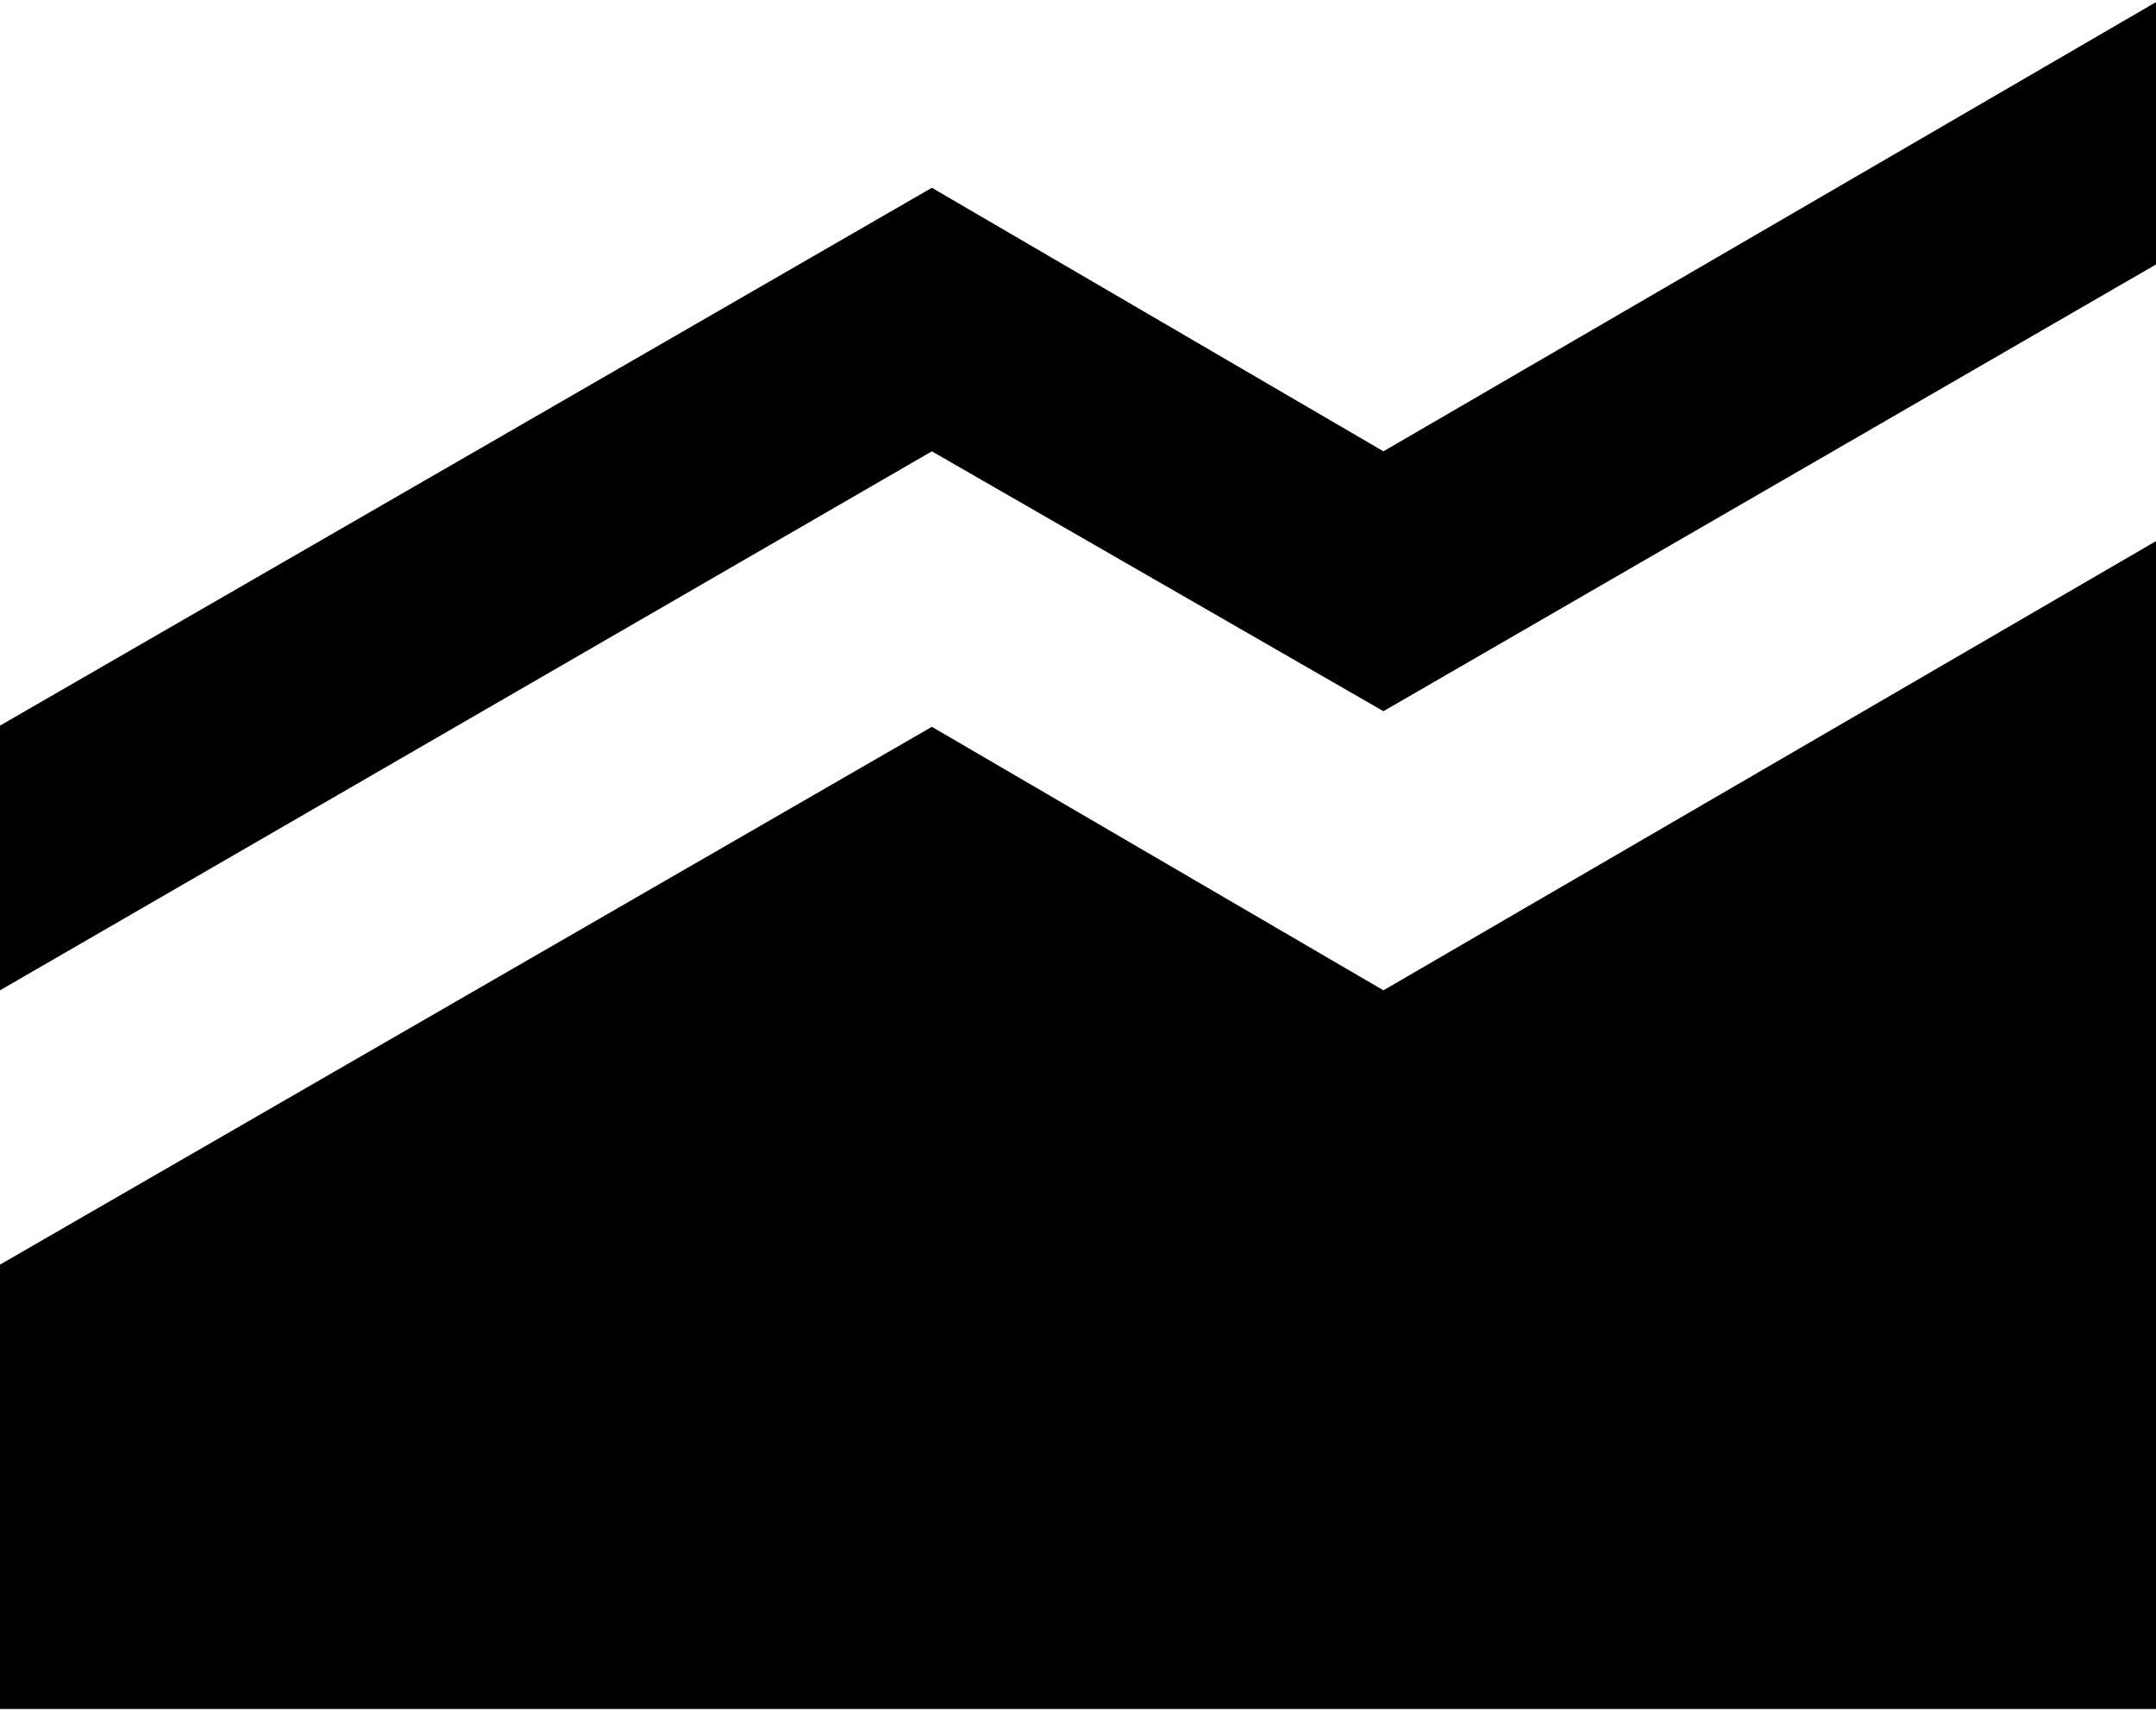
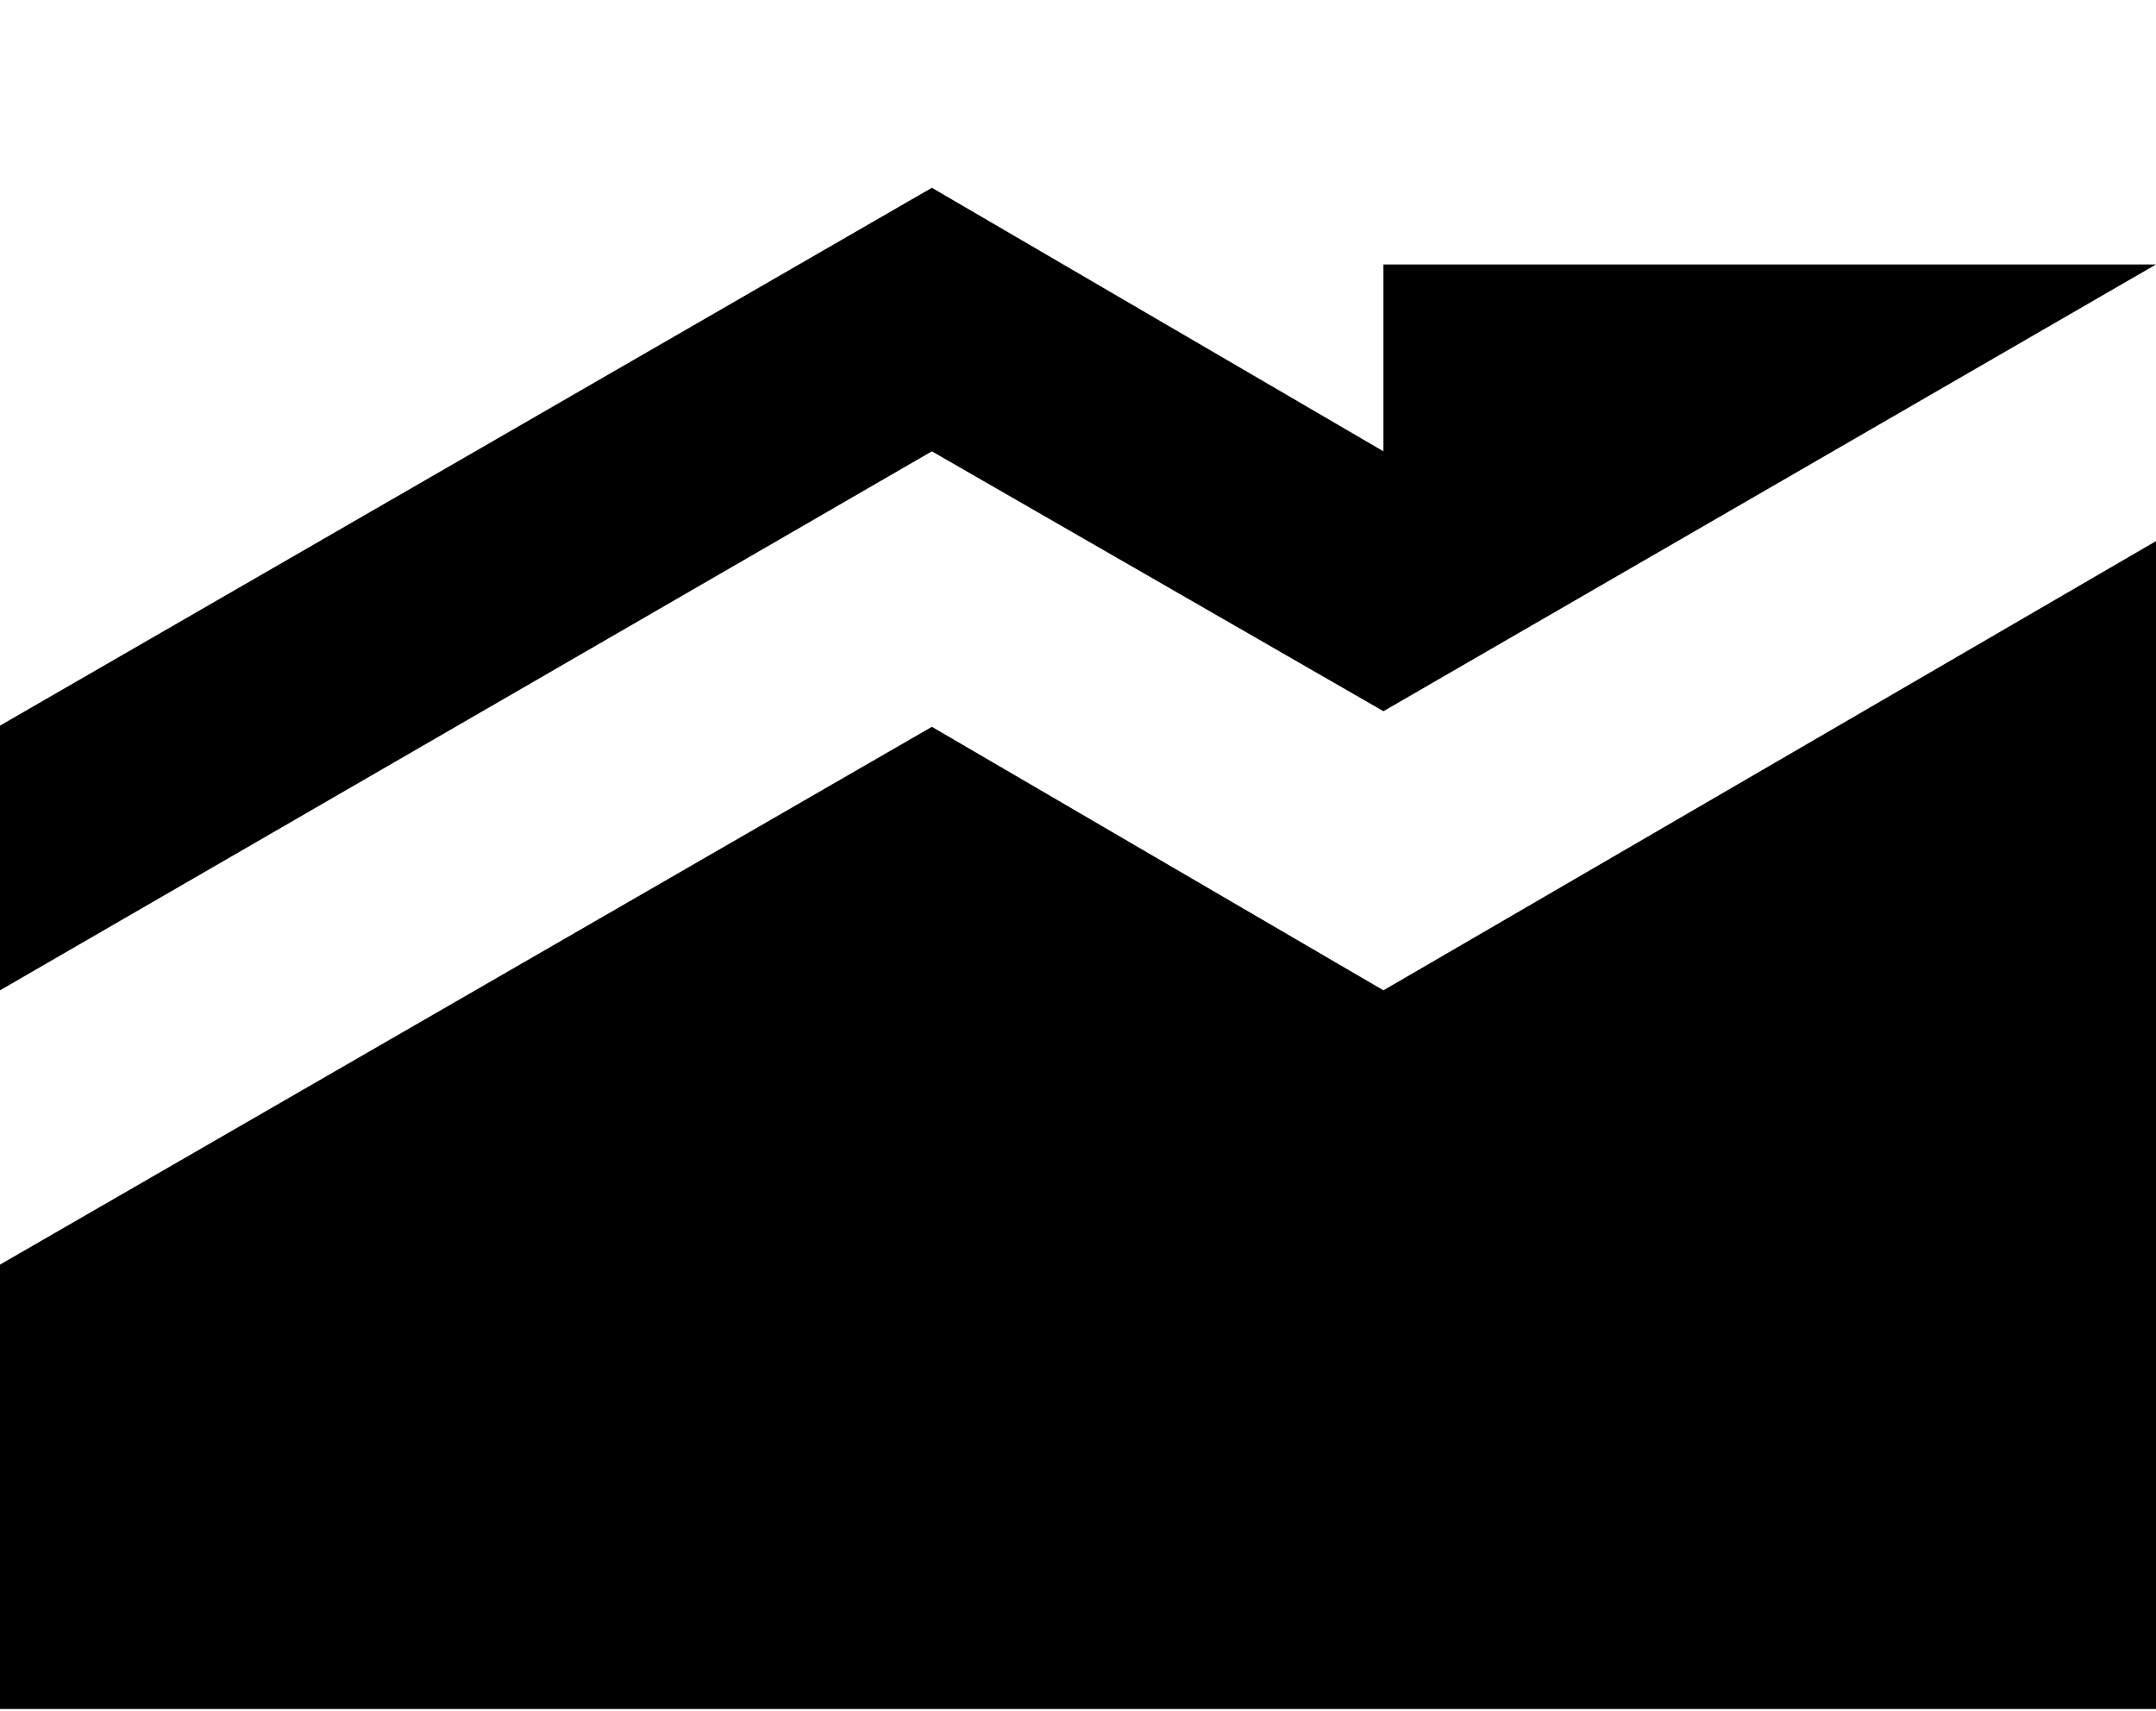
<svg xmlns="http://www.w3.org/2000/svg" width="63" height="50" viewBox="0 0 63 50" fill="none">
-   <path d="M0 49.938V36.953L27.23 21.238L40.425 28.938L63 15.812V49.938H0ZM63 7.728L40.425 20.782L27.23 13.188L0 28.938V21.203L27.23 5.487L40.425 13.188L63 0.062V7.728Z" fill="black" />
+   <path d="M0 49.938V36.953L27.23 21.238L40.425 28.938L63 15.812V49.938H0ZM63 7.728L40.425 20.782L27.23 13.188L0 28.938V21.203L27.23 5.487L40.425 13.188V7.728Z" fill="black" />
</svg>